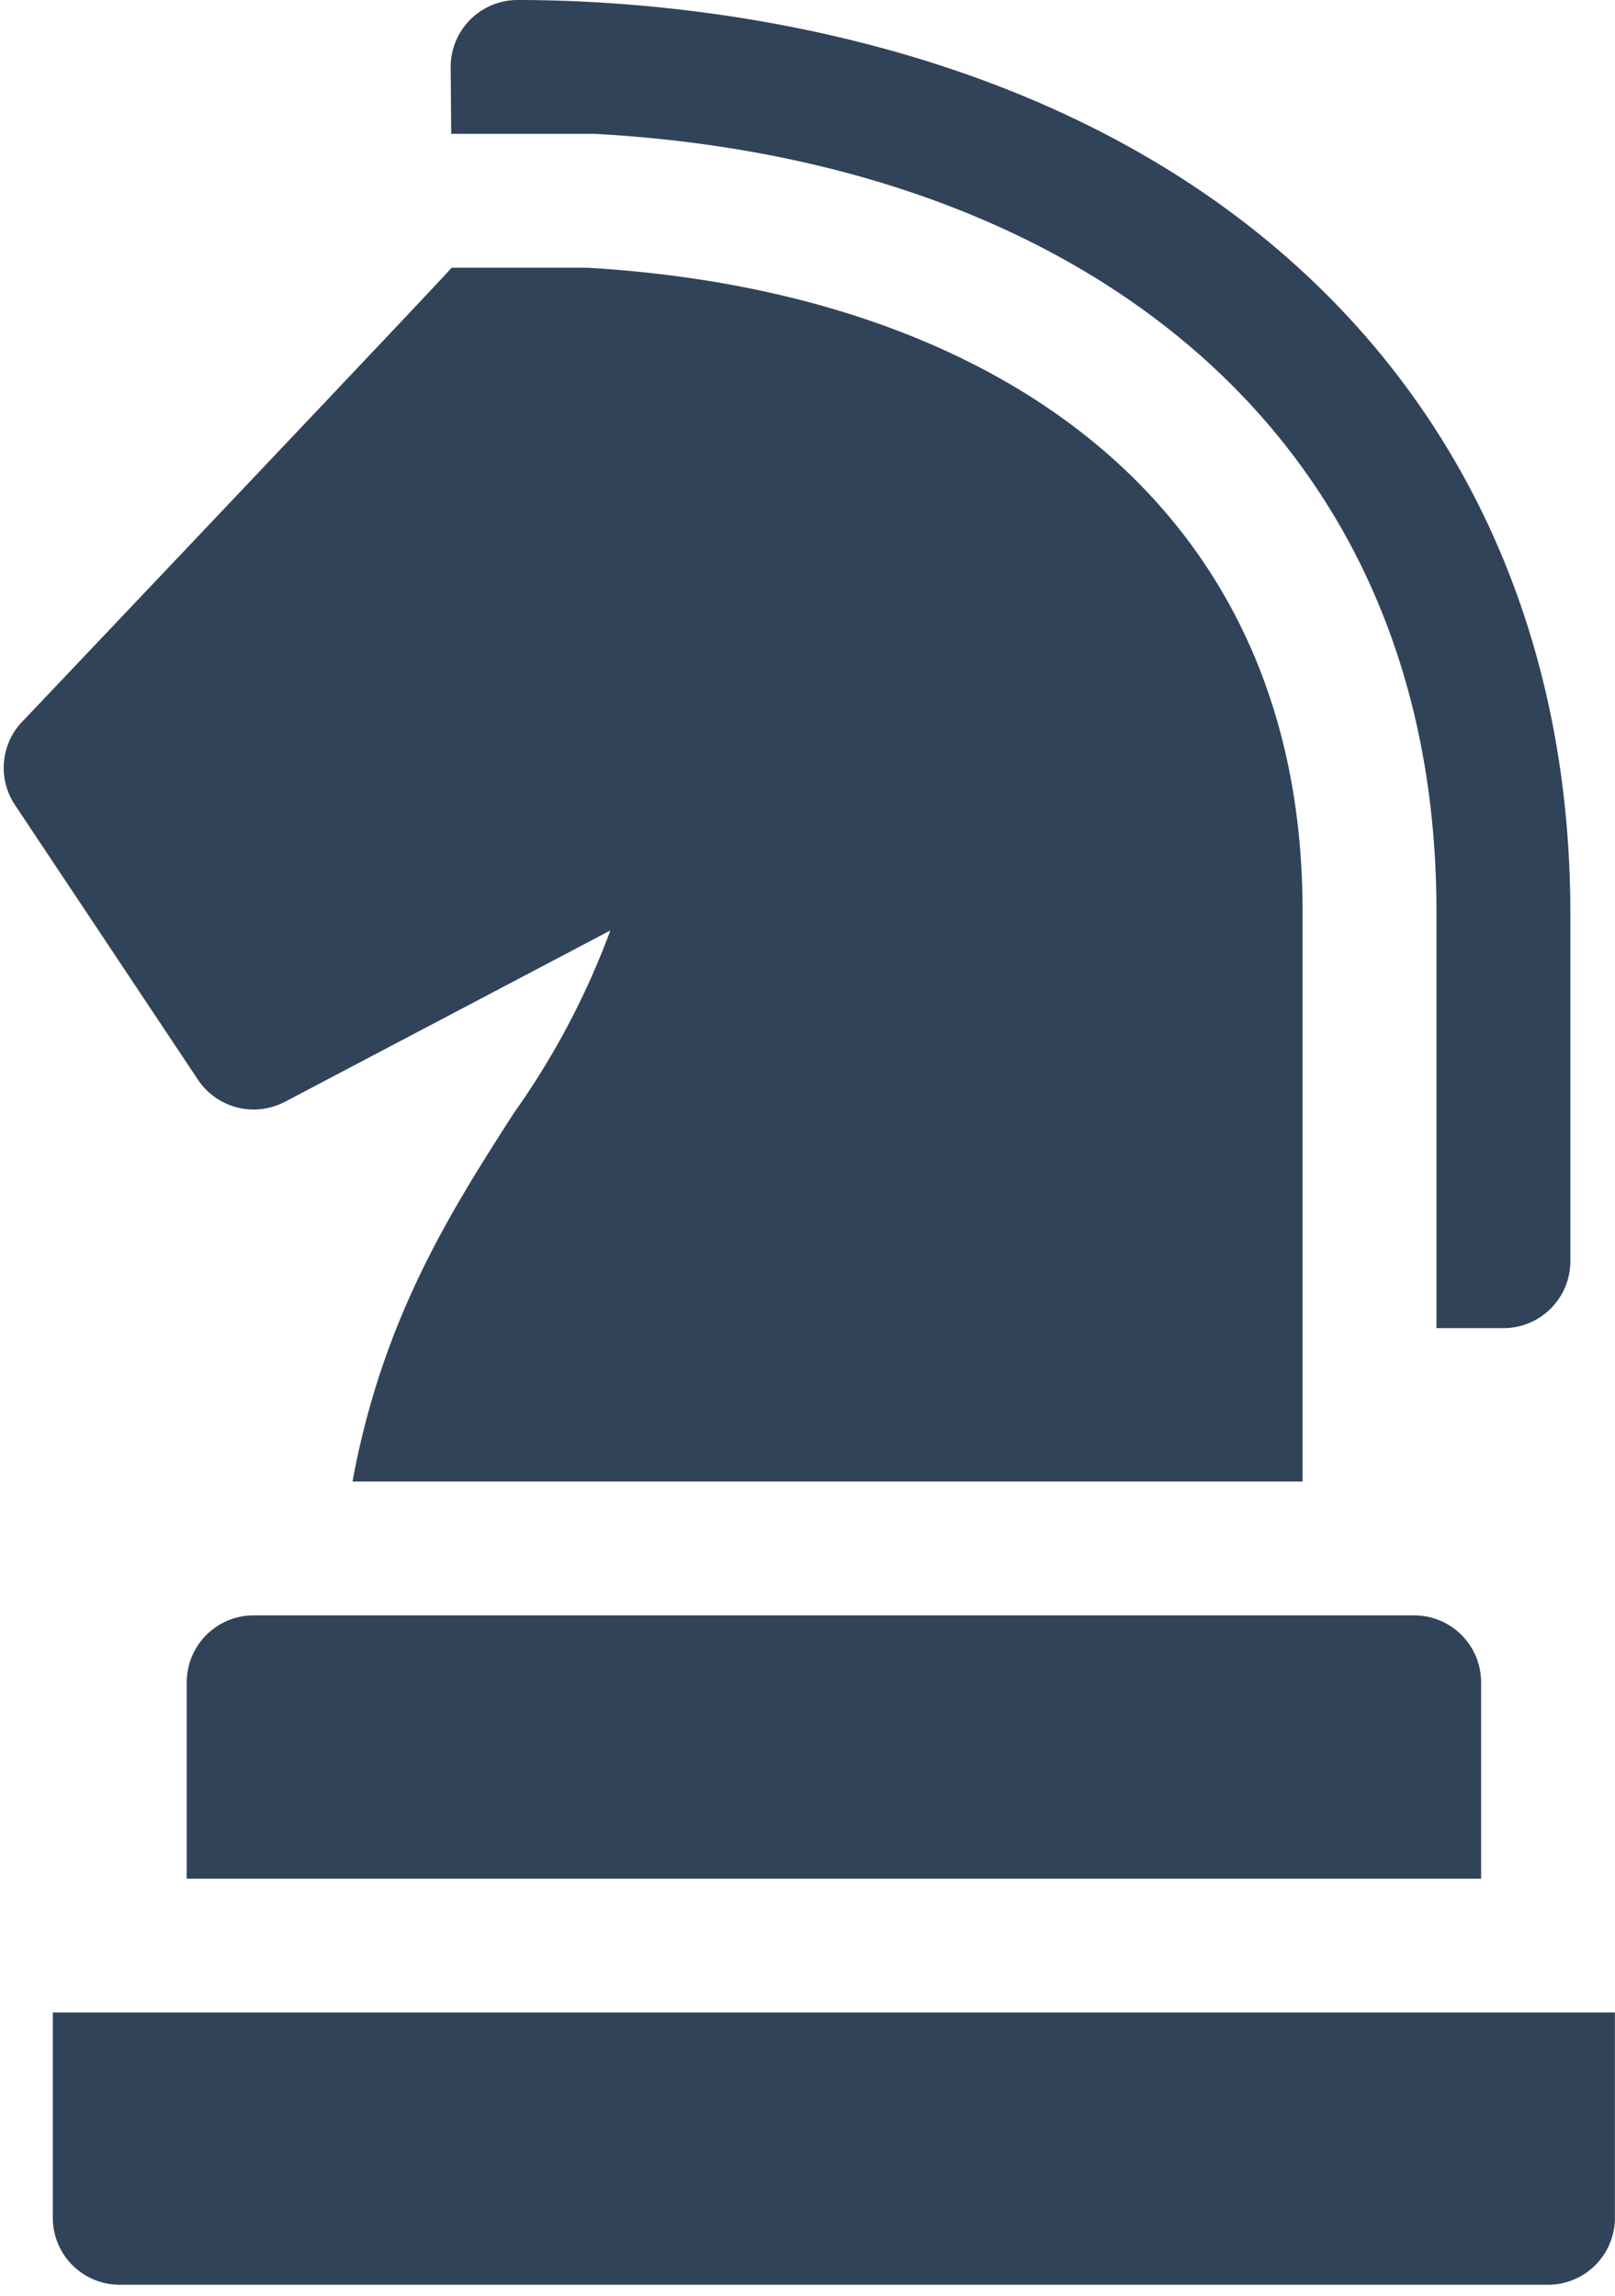
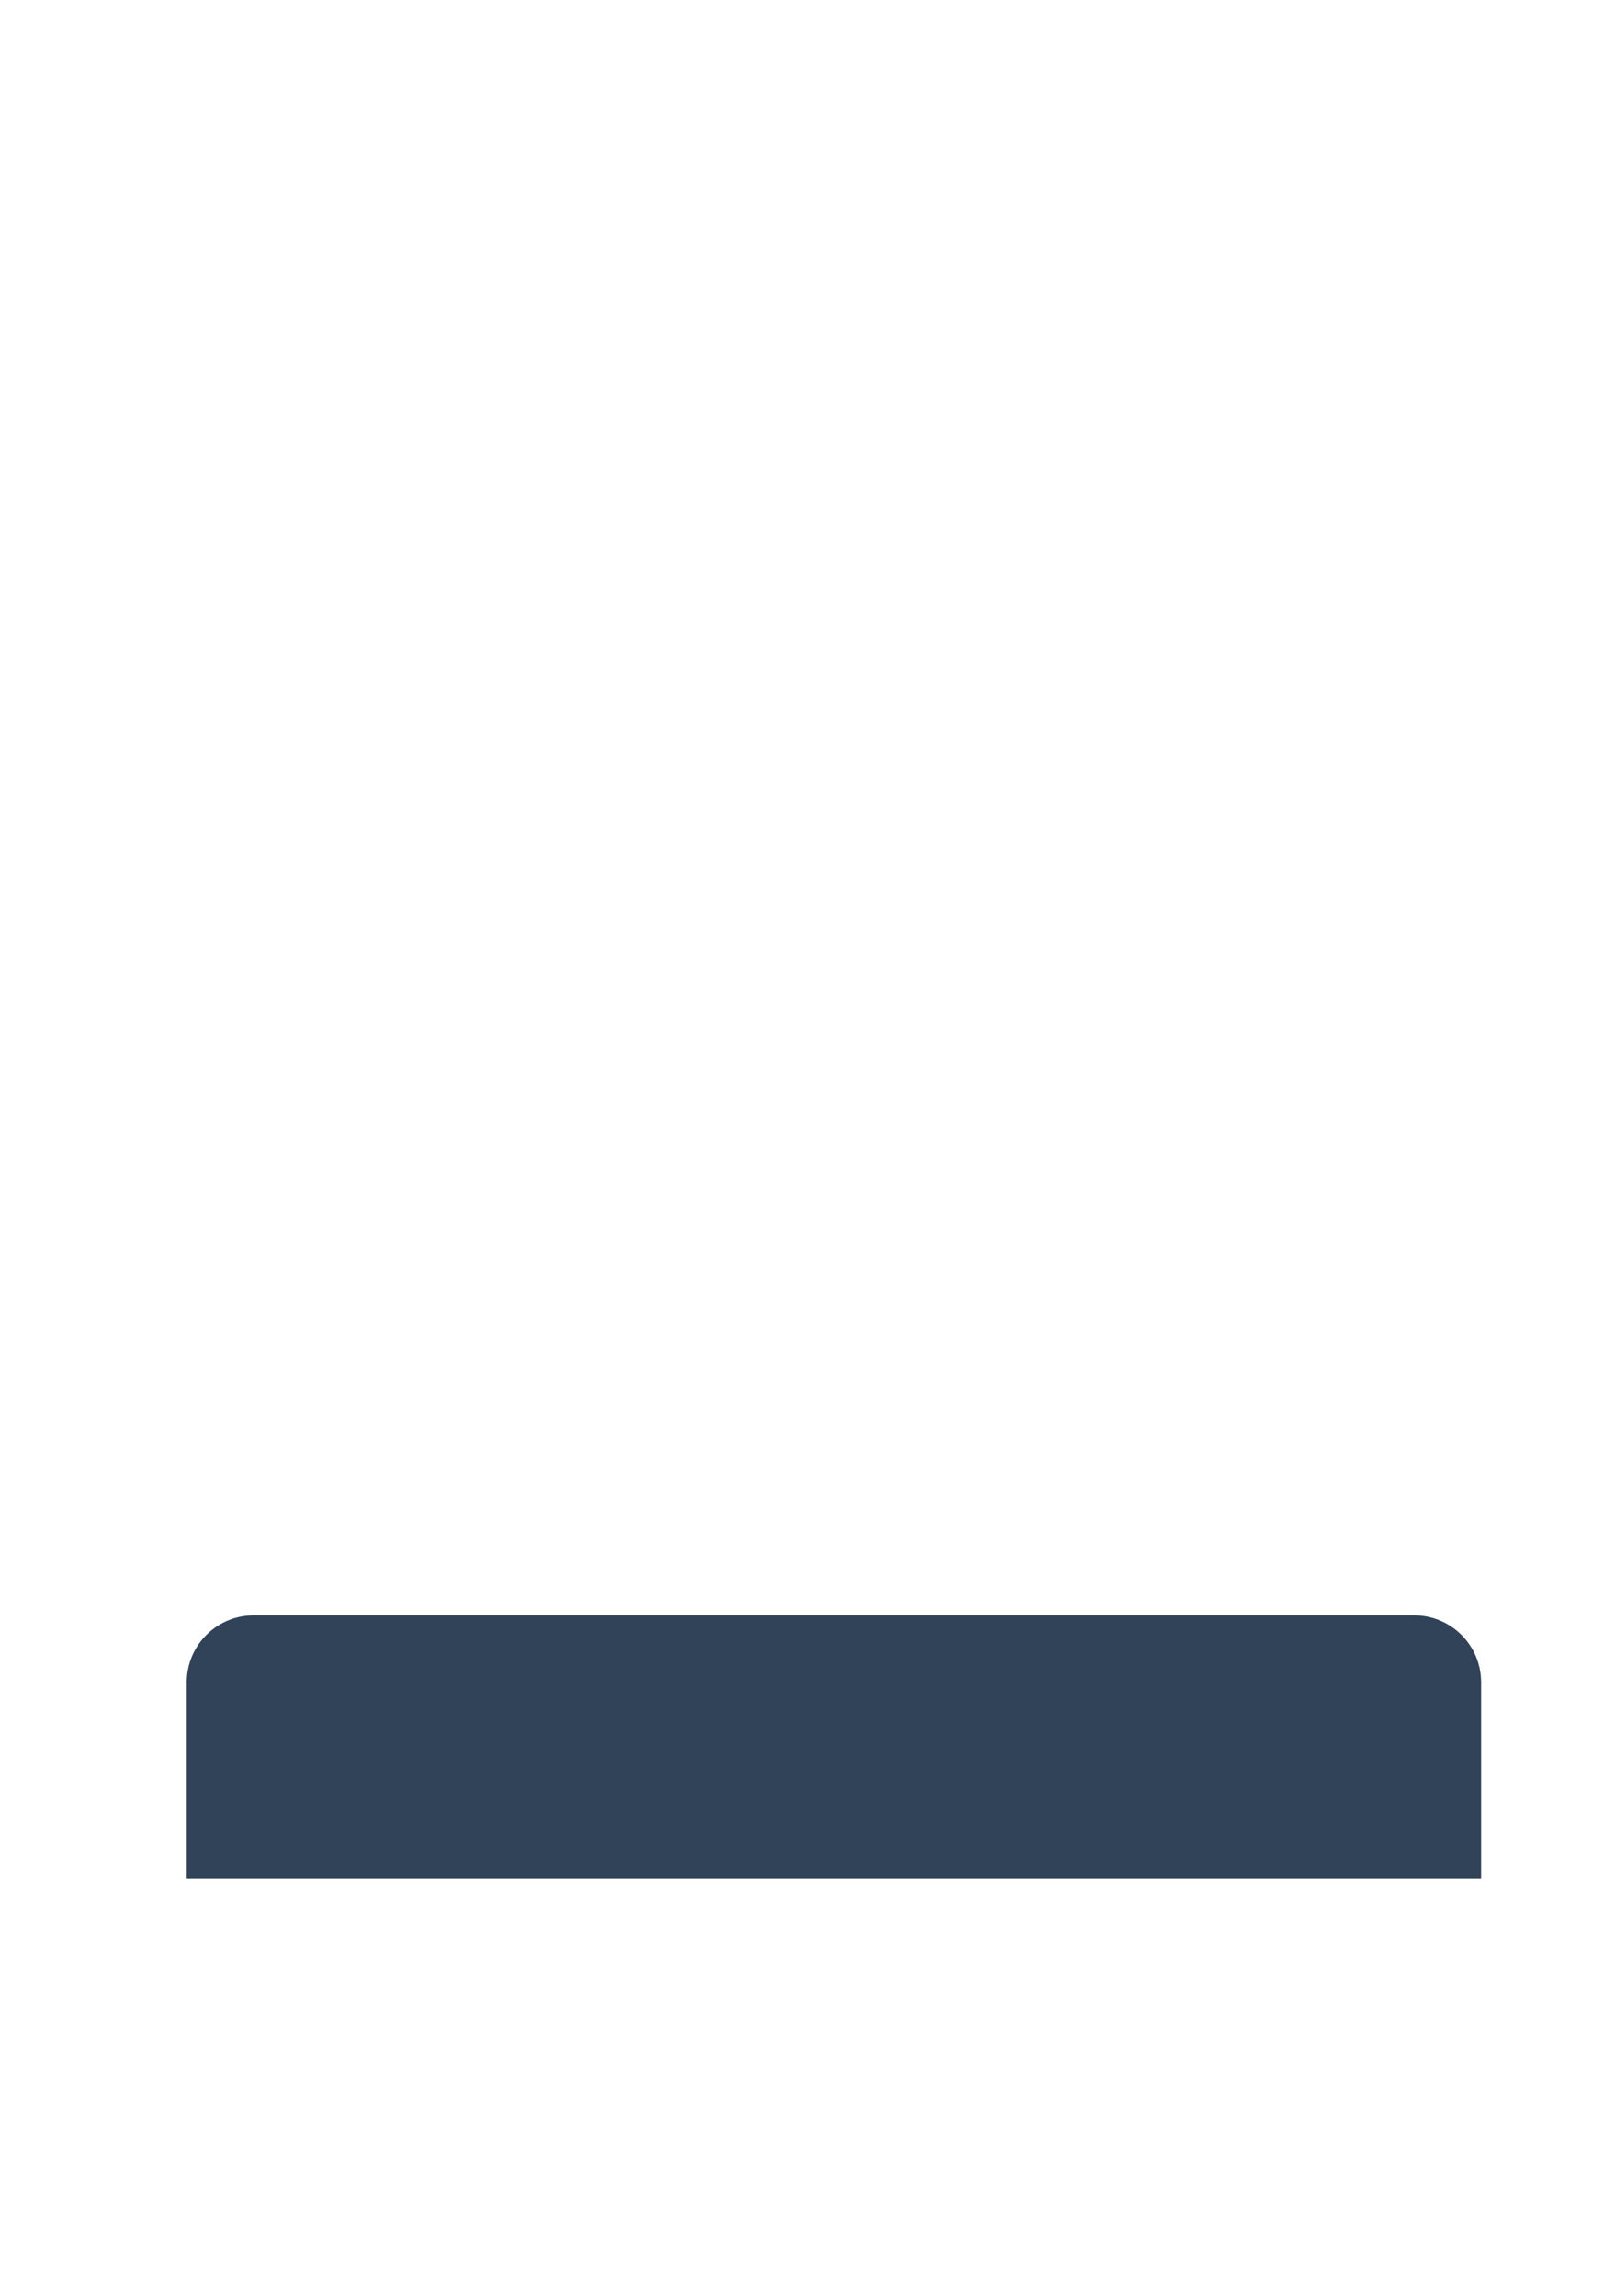
<svg xmlns="http://www.w3.org/2000/svg" width="63.299" height="90" viewBox="0 0 63.299 90">
  <defs>
    <clipPath id="a">
-       <rect width="63" height="90" fill="#314359" />
-     </clipPath>
+       </clipPath>
  </defs>
  <g transform="translate(-364 -308)">
    <g transform="translate(364 308)">
      <g transform="translate(0)" clip-path="url(#a)">
        <path d="M445.379,313.248c18.908,1.033,32.988,11.621,32.988,30.478v16.342h2.624a2.624,2.624,0,0,0,2.624-2.624V343.8c0-9.615-3.3-18-9.544-24.242C463.64,309.126,448.415,308,442.354,308a2.625,2.625,0,0,0-2.624,2.647c.007.882.015,1.757.021,2.6Zm0,0" transform="translate(-422.066 -308)" fill="#314359" />
-         <path d="M375.644,385.7l12.758-6.719a30.745,30.745,0,0,1-3.781,7.156c-2.45,3.821-5.145,8.028-6.326,14.448h37.237V378.2c0-15.949-12.071-24.266-28.032-25.2h-5.32c0,.058-16.757,17.721-16.757,17.721a2.624,2.624,0,0,0-.358,3.339l7.172,10.771a2.623,2.623,0,0,0,3.407.867Zm0,0" transform="translate(-364.479 -342.504)" fill="#314359" />
      </g>
    </g>
    <path d="M398,579.5a2.624,2.624,0,0,0-2.624,2.624v7.7h50.732v-7.7a2.624,2.624,0,0,0-2.624-2.624Zm0,0" transform="translate(-24.057 -208.172)" fill="#314359" />
-     <path d="M372.875,646.25V654.3a2.623,2.623,0,0,0,2.624,2.624h55.98A2.623,2.623,0,0,0,434.1,654.3V646.25Zm0,0" transform="translate(-6.805 -259.353)" fill="#314359" />
  </g>
</svg>